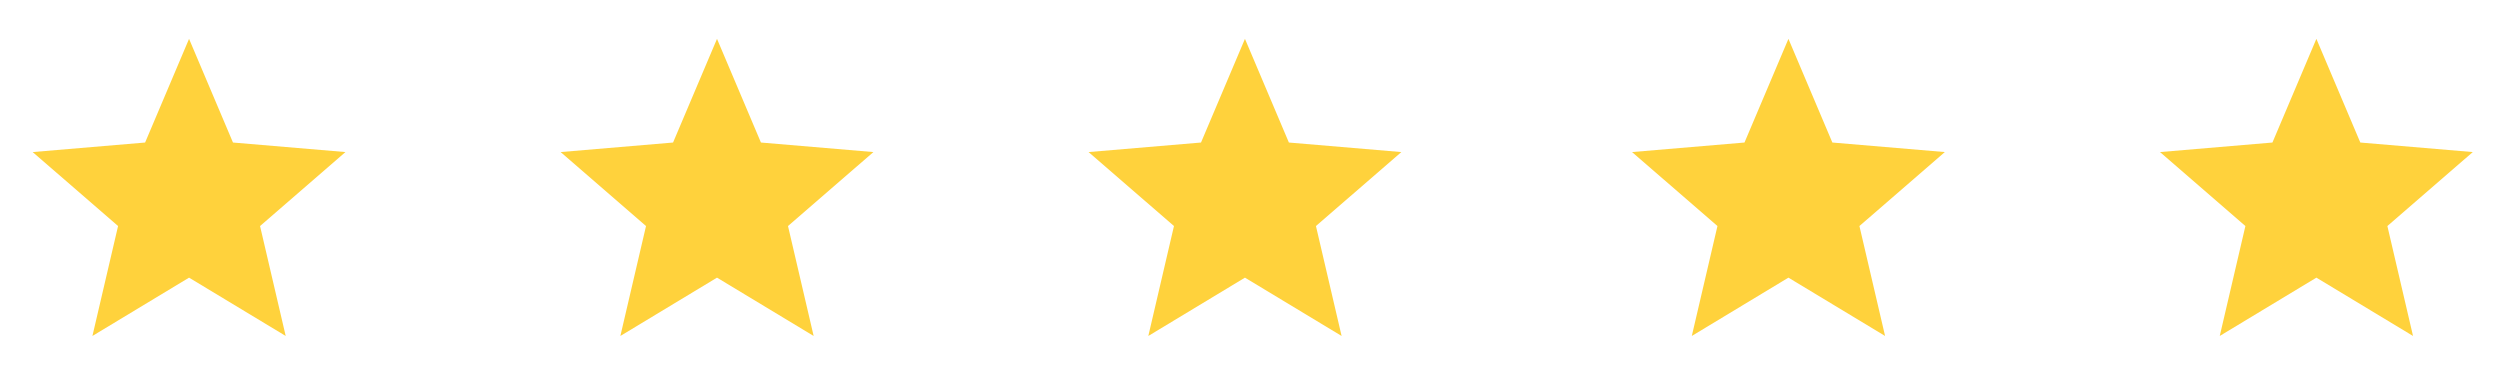
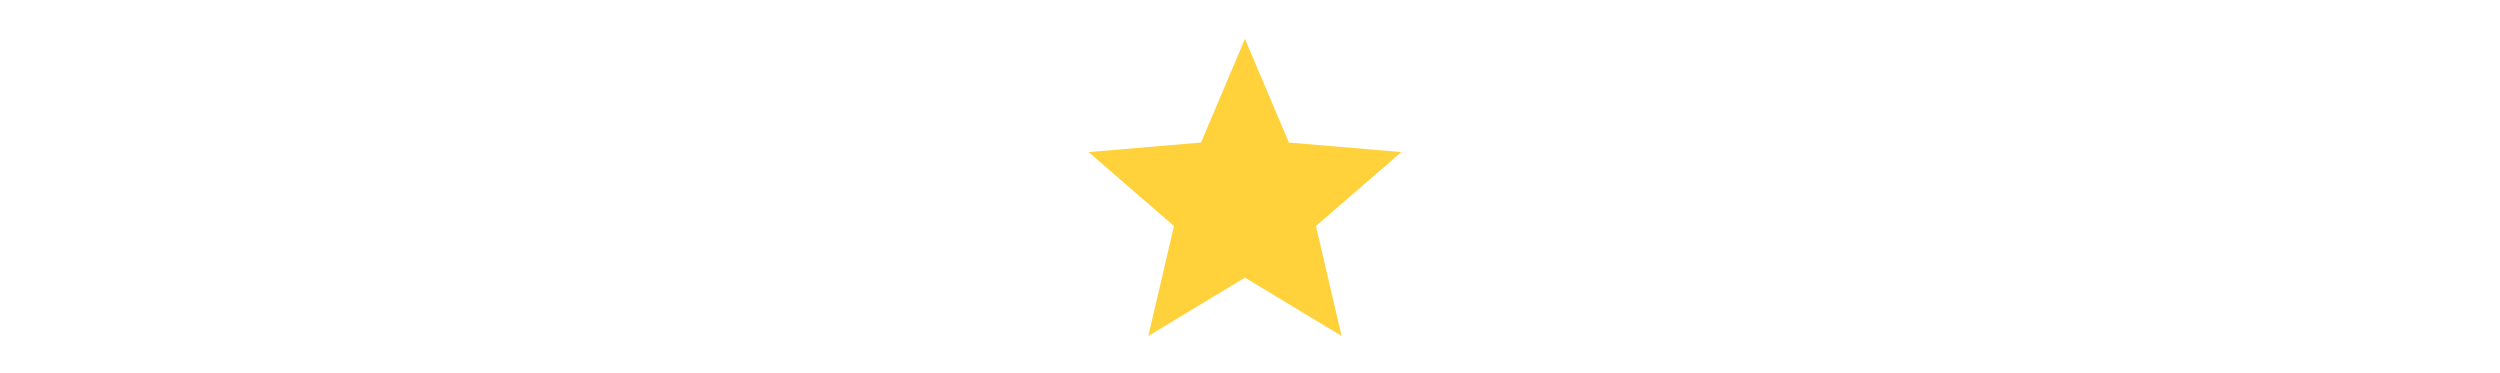
<svg xmlns="http://www.w3.org/2000/svg" width="161" height="24" viewBox="0 0 161 24">
  <defs>
    <clipPath id="clip-path">
      <rect id="Rectangle_1499" data-name="Rectangle 1499" width="24" height="24" fill="#ffd23c" />
    </clipPath>
  </defs>
  <g id="Group_5789" data-name="Group 5789" transform="translate(-1273 -1954)">
    <g id="Component_9_1" data-name="Component 9 – 1" transform="translate(1273 1954)">
      <g id="Mask_Group_23" data-name="Mask Group 23" clip-path="url(#clip-path)">
-         <path id="star" d="M12.071,17.378l6.224,3.756-1.652-7.08,5.5-4.763L14.9,8.677,12.071,2,9.241,8.677,2,9.291l5.5,4.763-1.652,7.08Z" transform="translate(0.104 0.502)" fill="#ffd23c" />
-       </g>
+         </g>
    </g>
    <g id="Component_9_2" data-name="Component 9 – 2" transform="translate(1307 1954)">
      <g id="Mask_Group_23-2" data-name="Mask Group 23" clip-path="url(#clip-path)">
-         <path id="star-2" data-name="star" d="M12.071,17.378l6.224,3.756-1.652-7.08,5.5-4.763L14.9,8.677,12.071,2,9.241,8.677,2,9.291l5.5,4.763-1.652,7.08Z" transform="translate(0.104 0.502)" fill="#ffd23c" />
-       </g>
+         </g>
    </g>
    <g id="Component_9_3" data-name="Component 9 – 3" transform="translate(1341 1954)">
      <g id="Mask_Group_23-3" data-name="Mask Group 23" clip-path="url(#clip-path)">
-         <path id="star-3" data-name="star" d="M12.071,17.378l6.224,3.756-1.652-7.08,5.5-4.763L14.9,8.677,12.071,2,9.241,8.677,2,9.291l5.5,4.763-1.652,7.08Z" transform="translate(0.104 0.502)" fill="#ffd23c" />
+         <path id="star-3" data-name="star" d="M12.071,17.378l6.224,3.756-1.652-7.08,5.5-4.763L14.9,8.677,12.071,2,9.241,8.677,2,9.291l5.5,4.763-1.652,7.08" transform="translate(0.104 0.502)" fill="#ffd23c" />
      </g>
    </g>
    <g id="Component_9_4" data-name="Component 9 – 4" transform="translate(1376 1954)">
      <g id="Mask_Group_23-4" data-name="Mask Group 23" clip-path="url(#clip-path)">
-         <path id="star-4" data-name="star" d="M12.071,17.378l6.224,3.756-1.652-7.08,5.5-4.763L14.9,8.677,12.071,2,9.241,8.677,2,9.291l5.5,4.763-1.652,7.08Z" transform="translate(0.104 0.502)" fill="#ffd23c" />
-       </g>
+         </g>
    </g>
    <g id="Component_9_5" data-name="Component 9 – 5" transform="translate(1410 1954)">
      <g id="Mask_Group_23-5" data-name="Mask Group 23" clip-path="url(#clip-path)">
-         <path id="star-5" data-name="star" d="M12.071,17.378l6.224,3.756-1.652-7.08,5.5-4.763L14.9,8.677,12.071,2,9.241,8.677,2,9.291l5.5,4.763-1.652,7.08Z" transform="translate(0.104 0.502)" fill="#ffd23c" />
-       </g>
+         </g>
    </g>
  </g>
</svg>